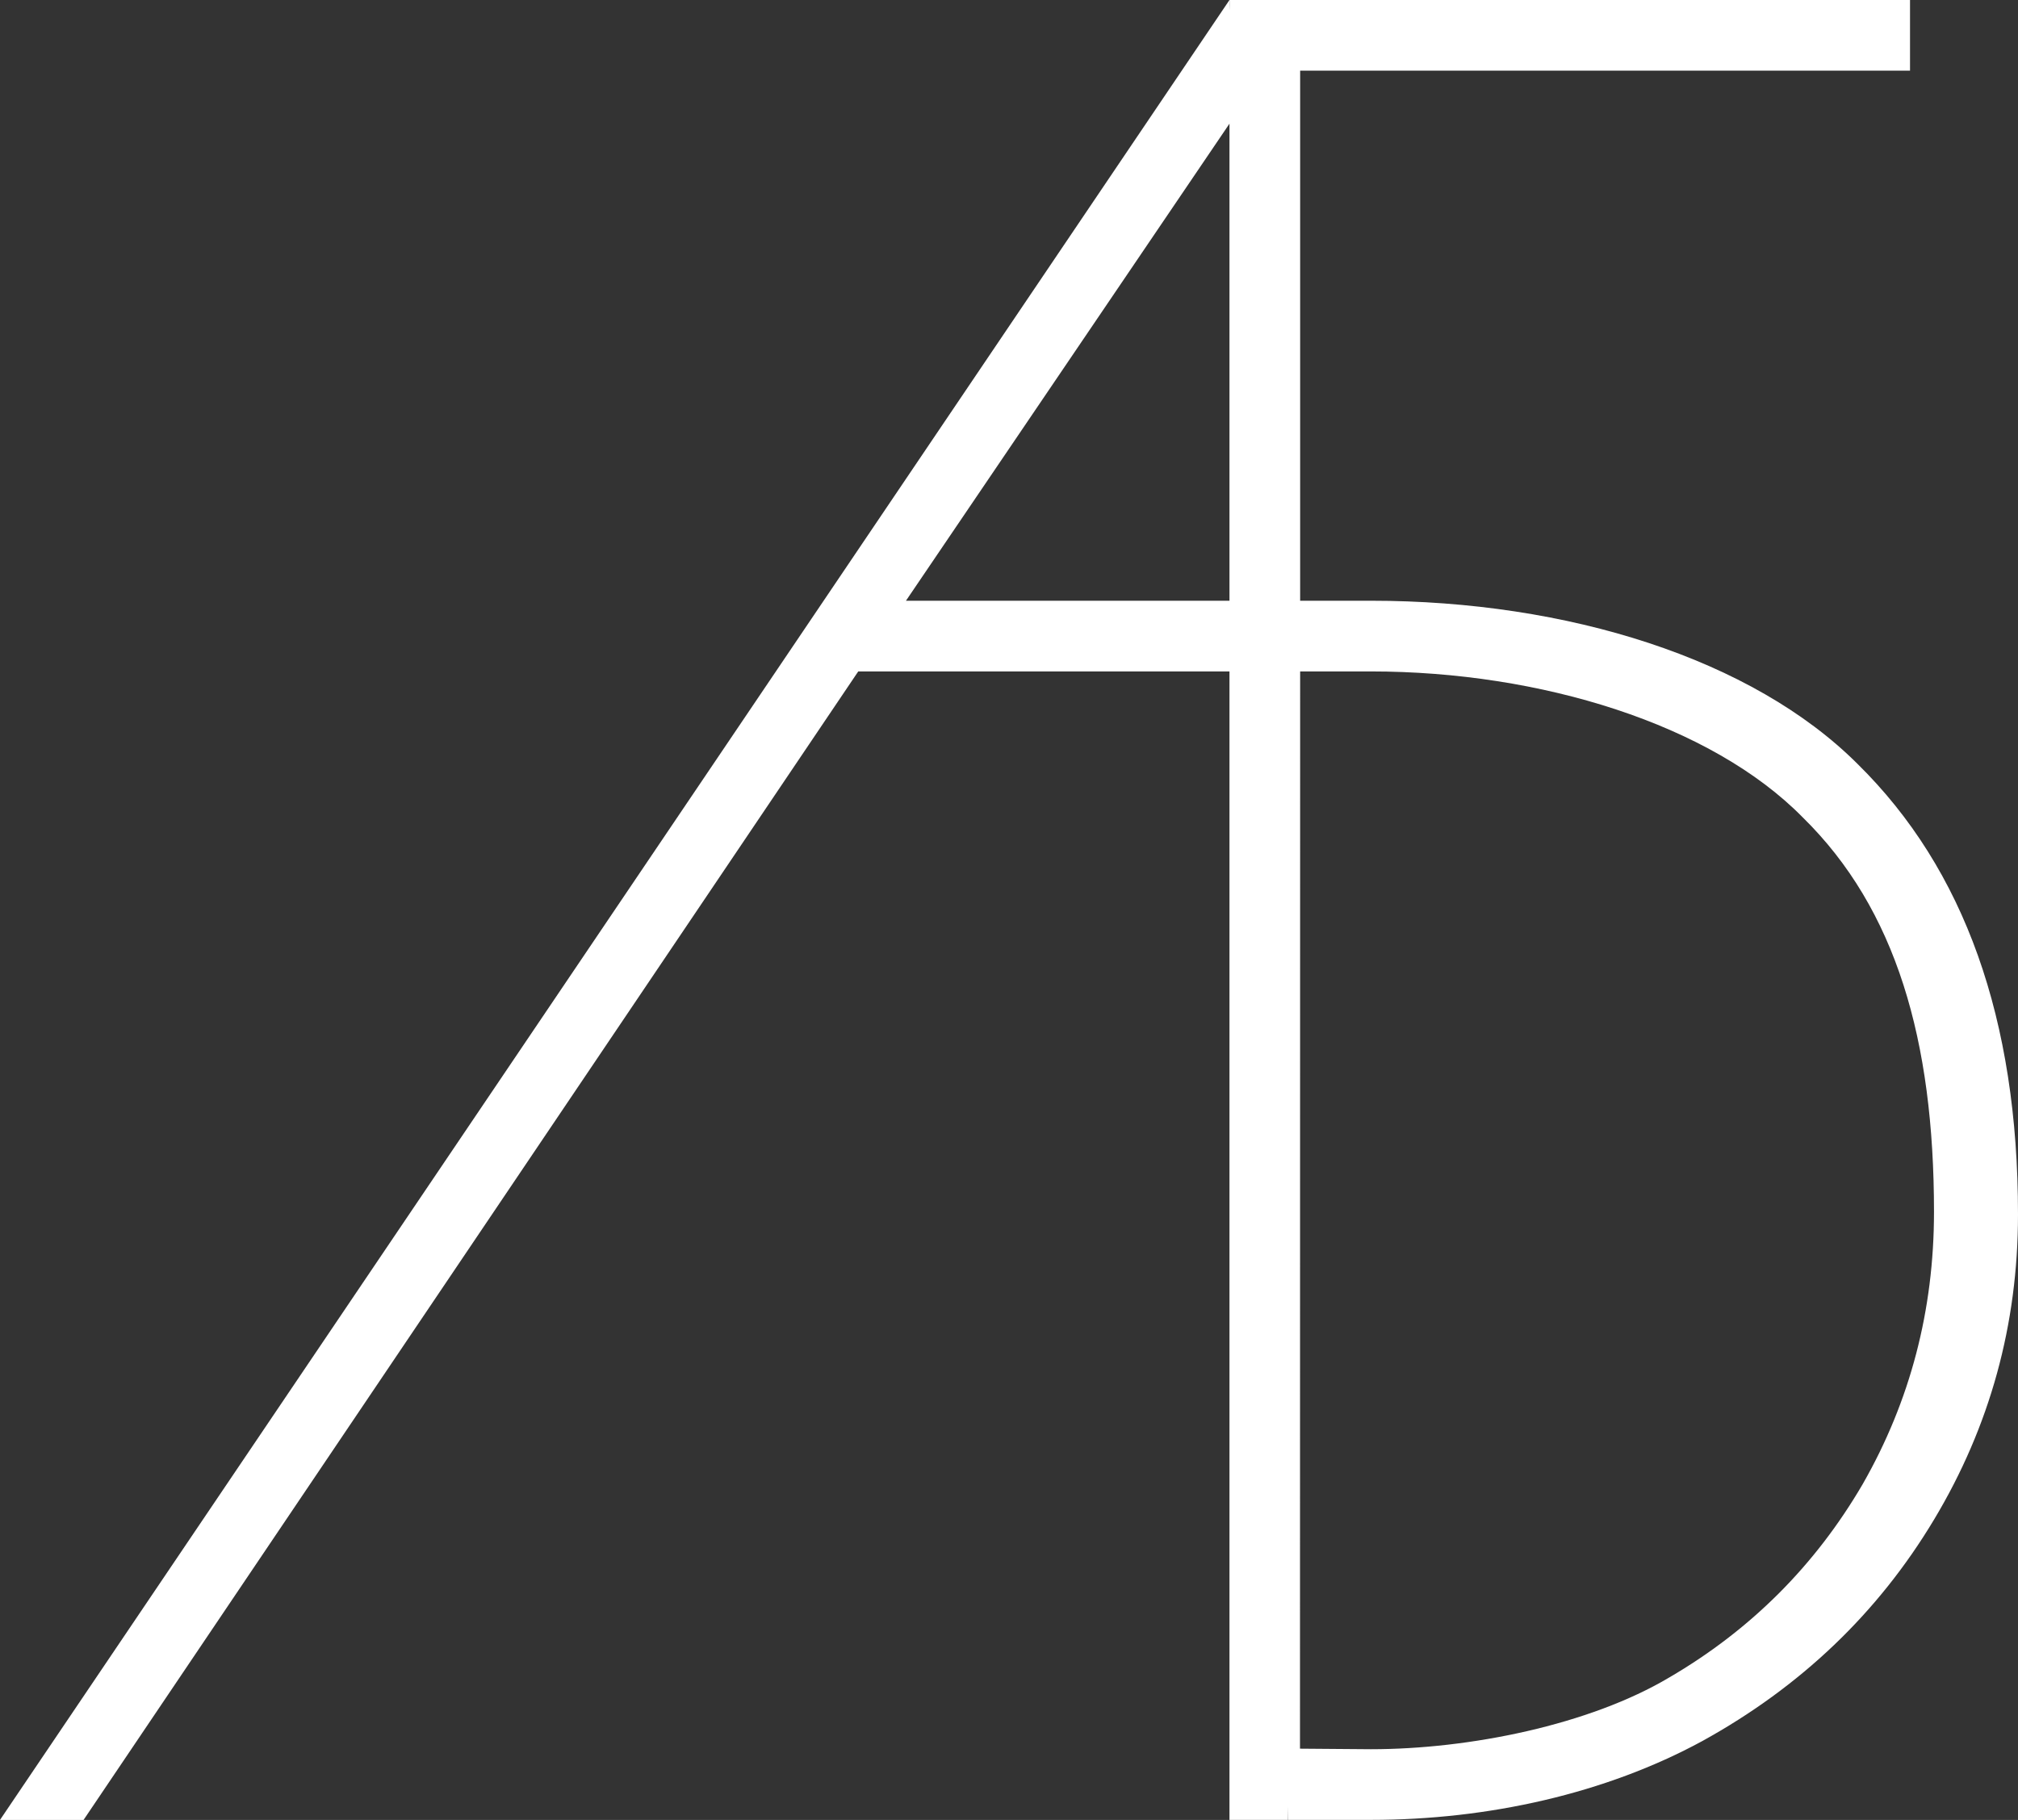
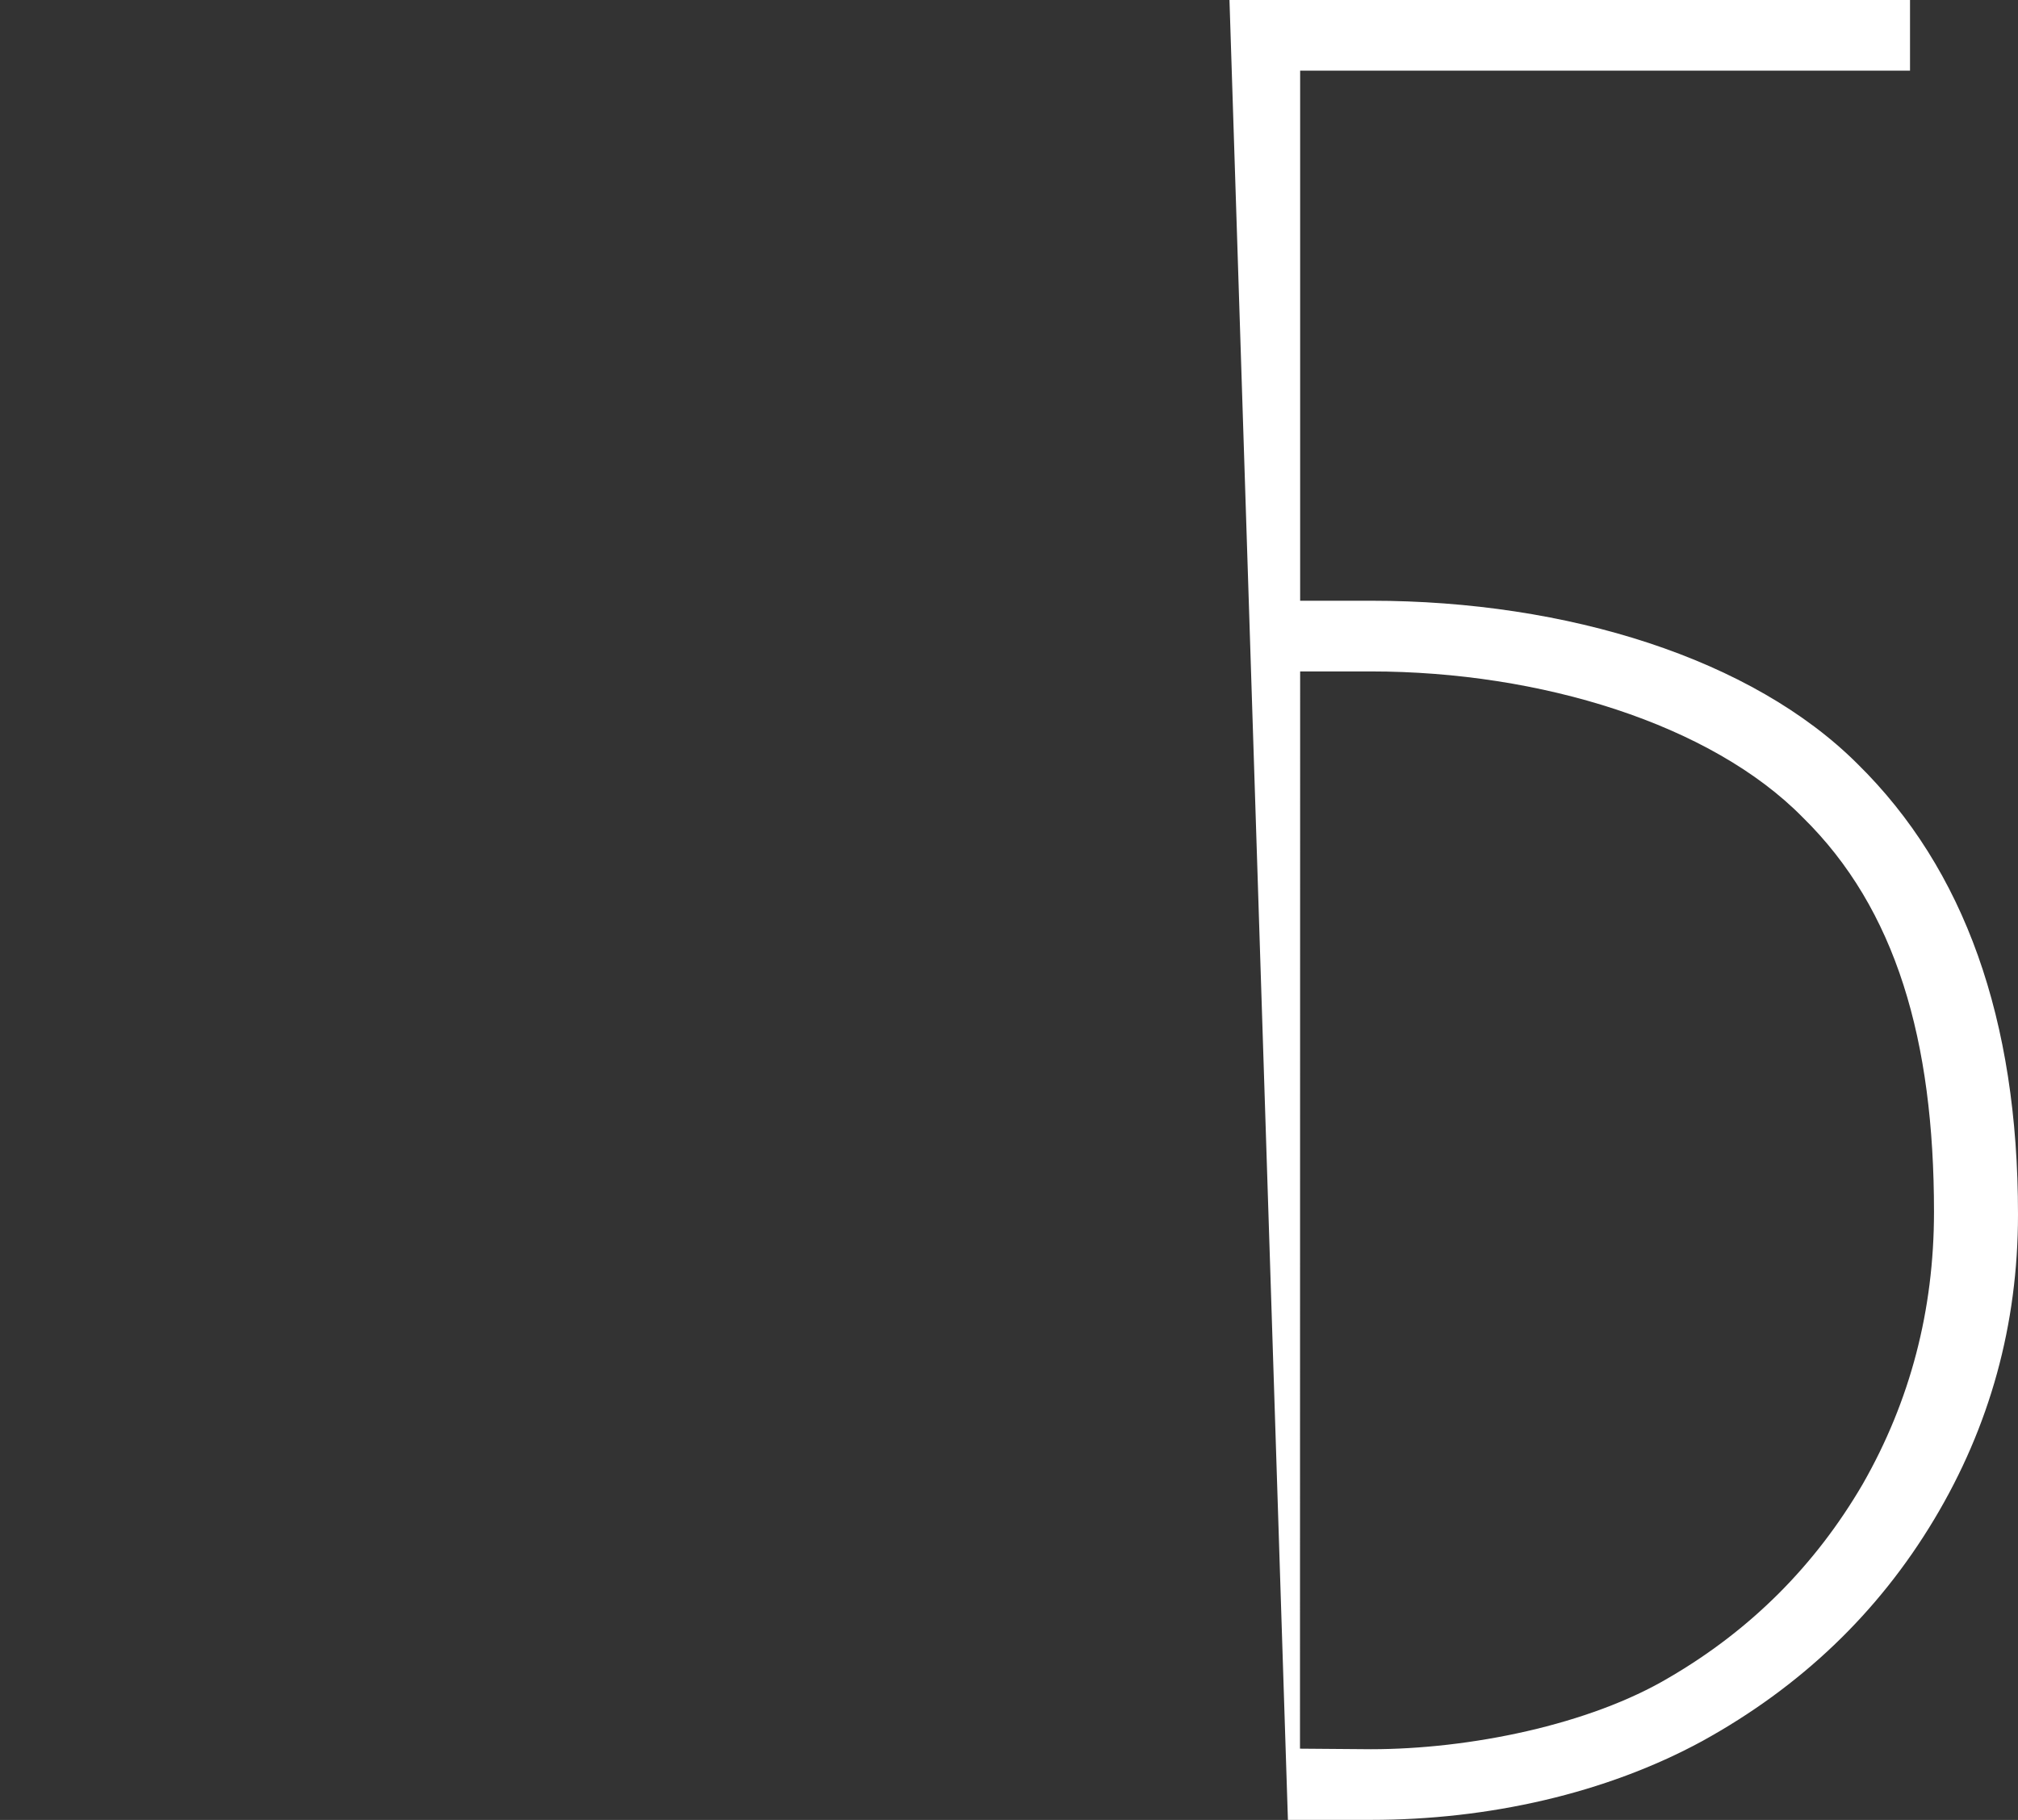
<svg xmlns="http://www.w3.org/2000/svg" width="51" height="46" viewBox="0 0 51 46" fill="none">
  <rect x="0" y="0" width="51" height="46" fill="#333333" stroke="none" />
-   <path d="M32.549 45.999H31.072V16.971H21.69L2.112 46H0L31.072 0L32.548 21.213L32.549 45.999ZM31.072 15.184V3.126L22.896 15.184H31.072Z" fill="white" />
  <path d="M31.072 0H48.271V1.786H32.858V15.184H34.645C39.62 15.184 44.288 16.653 46.947 19.311C49.649 21.97 51 25.764 51 30.694C51 33.481 50.292 36.053 48.877 38.411C47.462 40.77 45.51 42.634 43.023 44.006C40.578 45.336 37.605 45.999 34.645 45.999H32.549L31.072 0ZM34.645 44.213C37.133 44.213 40.171 43.599 42.187 42.399C44.245 41.198 45.875 39.569 47.076 37.511C48.277 35.41 48.877 33.117 48.877 30.63C48.877 26.3 47.921 22.977 45.562 20.662C43.246 18.304 38.934 16.971 34.645 16.971H32.858L32.854 44.199L34.645 44.213Z" fill="white" />
</svg>